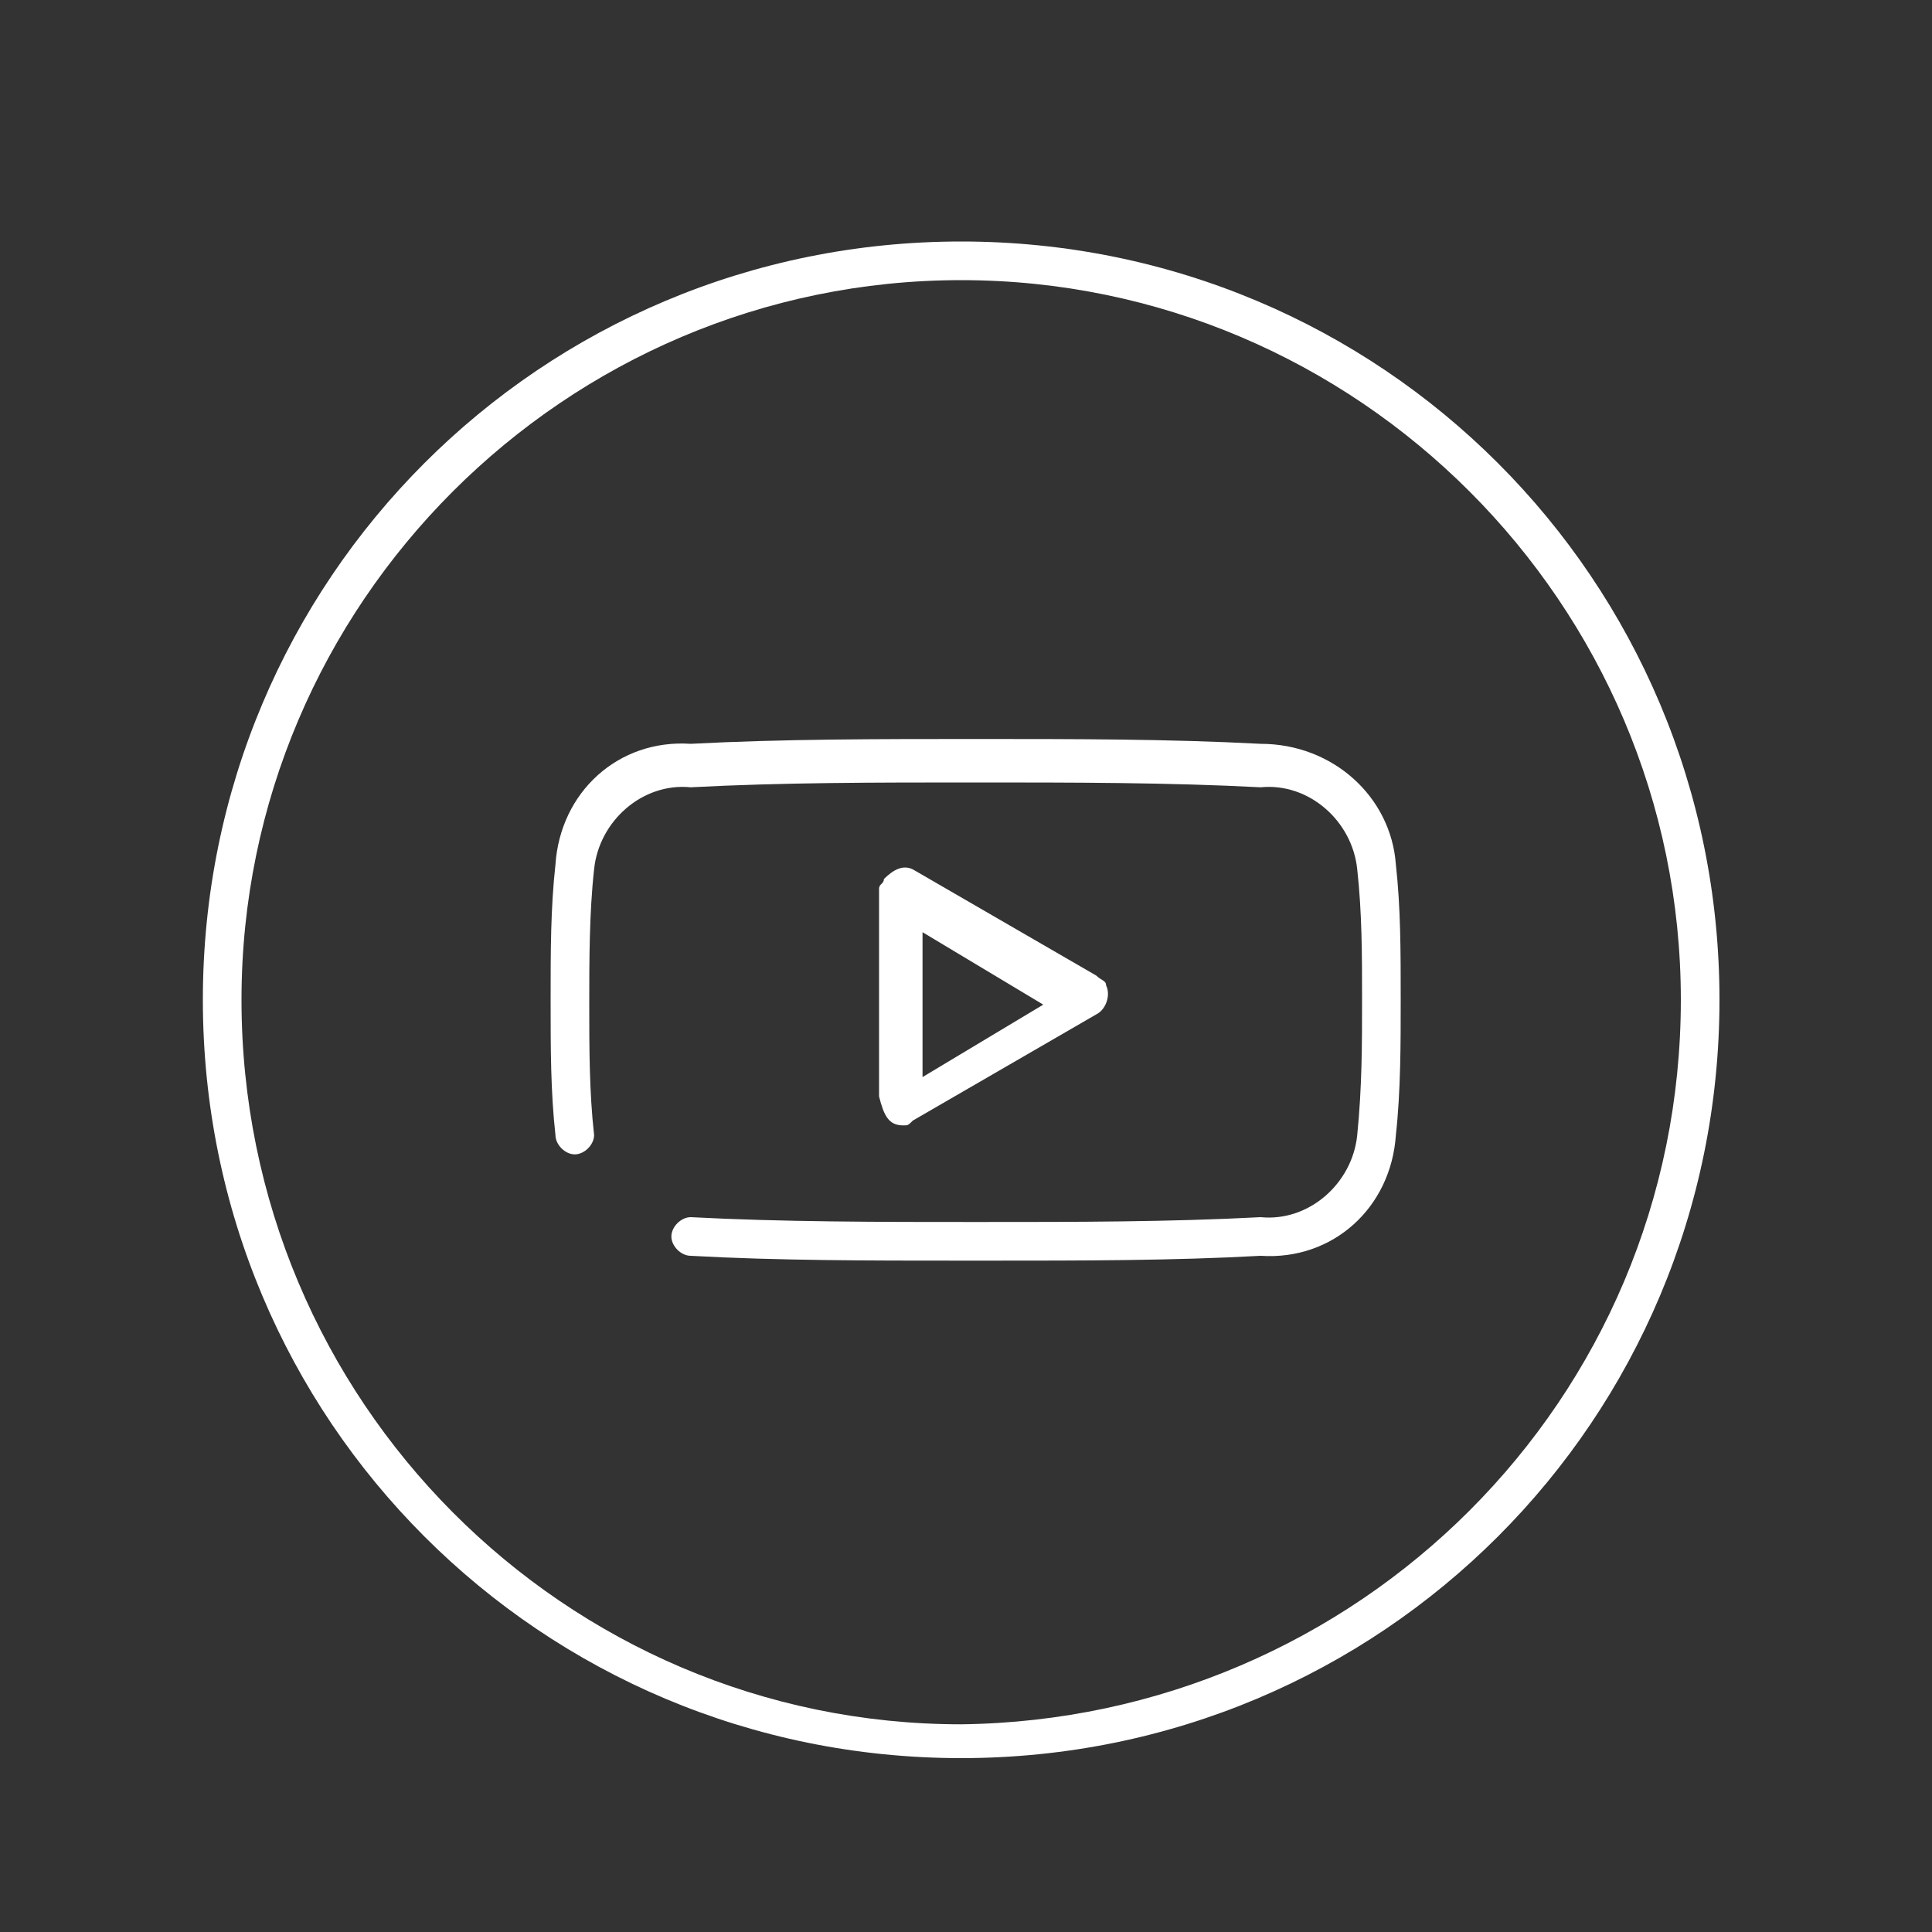
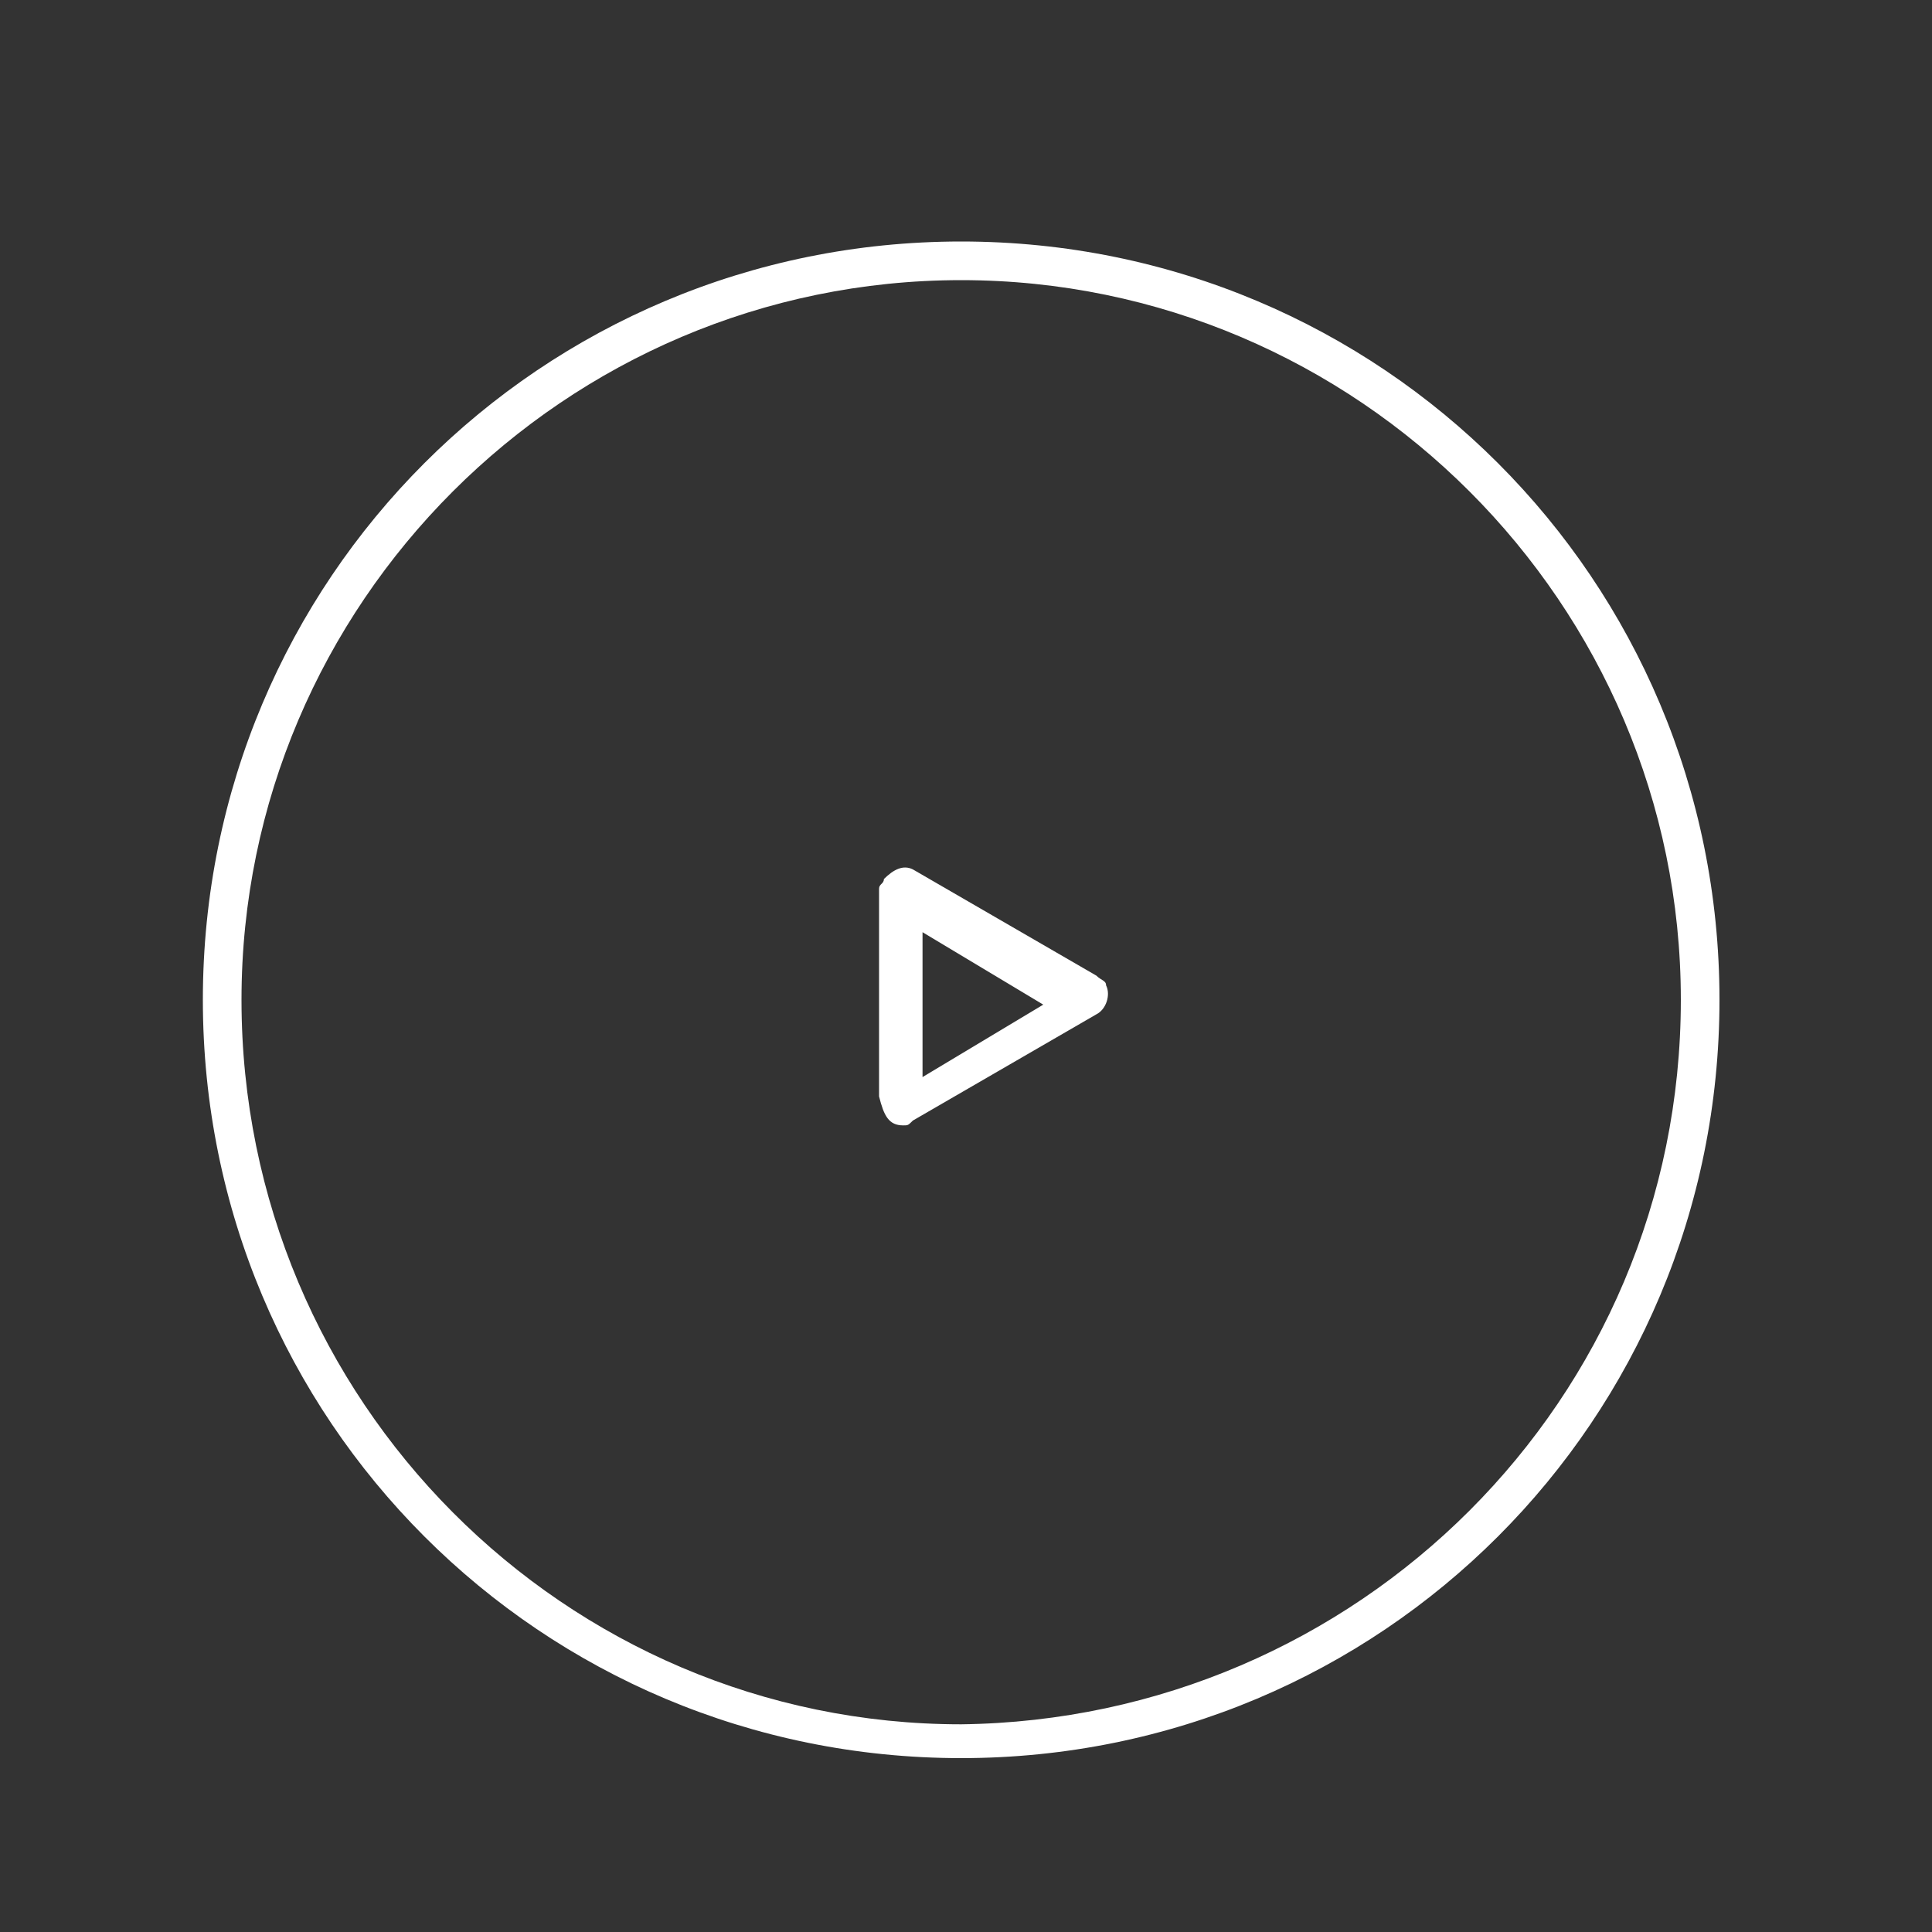
<svg xmlns="http://www.w3.org/2000/svg" version="1.1" id="Layer_1" x="0px" y="0px" viewBox="0 0 40 40" style="enable-background:new 0 0 40 40;" xml:space="preserve">
  <rect x="0" y="0" width="40" height="40" fill="#333333" stroke="none" />
  <style type="text/css">
	.st0{fill:#FFFFFF;}
</style>
  <title>_IconFont</title>
  <g id="YT">
    <g>
-       <path class="st0" d="M26.1,15.4L26.1,15.4c-1.9-0.1-3.8-0.1-5.9-0.1c-2,0-4,0-5.9,0.1c-1.5-0.1-2.7,1-2.8,2.5    c-0.1,0.9-0.1,1.8-0.1,2.8c0,1,0,1.9,0.1,2.8c0,0.2,0.2,0.4,0.4,0.4c0.2,0,0.4-0.2,0.4-0.4c0,0,0,0,0,0c-0.1-0.9-0.1-1.8-0.1-2.7    c0-0.9,0-1.9,0.1-2.8c0.1-1,1-1.8,2-1.7c1.9-0.1,3.8-0.1,5.9-0.1c2,0,4,0,5.9,0.1c1-0.1,1.9,0.7,2,1.7c0.1,0.9,0.1,1.8,0.1,2.7    c0,0.9,0,1.8-0.1,2.8c-0.1,1-1,1.8-2,1.7c-1.9,0.1-3.8,0.1-5.9,0.1c-2,0-4,0-5.9-0.1l0,0c-0.2,0-0.4,0.2-0.4,0.4    c0,0.2,0.2,0.4,0.4,0.4c1.8,0.1,3.7,0.1,5.6,0.1h0.6c1.9,0,3.8,0,5.6-0.1c1.5,0.1,2.7-1,2.8-2.5c0.1-0.9,0.1-1.9,0.1-2.8    c0-1,0-1.9-0.1-2.8C28.8,16.5,27.6,15.4,26.1,15.4z" />
      <path class="st0" d="M18.7,23.3c0.1,0,0.1,0,0.2-0.1l3.8-2.2c0.2-0.1,0.3-0.4,0.2-0.6c0-0.1-0.1-0.1-0.2-0.2l-3.8-2.2    c-0.2-0.1-0.4,0-0.6,0.2c0,0.1-0.1,0.1-0.1,0.2v4.3C18.3,23.1,18.4,23.3,18.7,23.3z M19.1,19.3l2.5,1.5l-2.5,1.5V19.3z" />
      <path class="st0" d="M19.9,5C11.2,5,4.2,12,4.2,20.7c0,8.7,7,15.7,15.7,15.7s15.7-7,15.7-15.7c0,0,0,0,0,0C35.6,12,28.6,5,19.9,5z     M19.9,35.7C11.7,35.7,5,29,5,20.7c0-8.2,6.7-14.9,14.9-14.9c8.2,0,14.9,6.7,14.9,14.9l0,0C34.8,29,28.1,35.6,19.9,35.7L19.9,35.7    z" />
    </g>
  </g>
</svg>